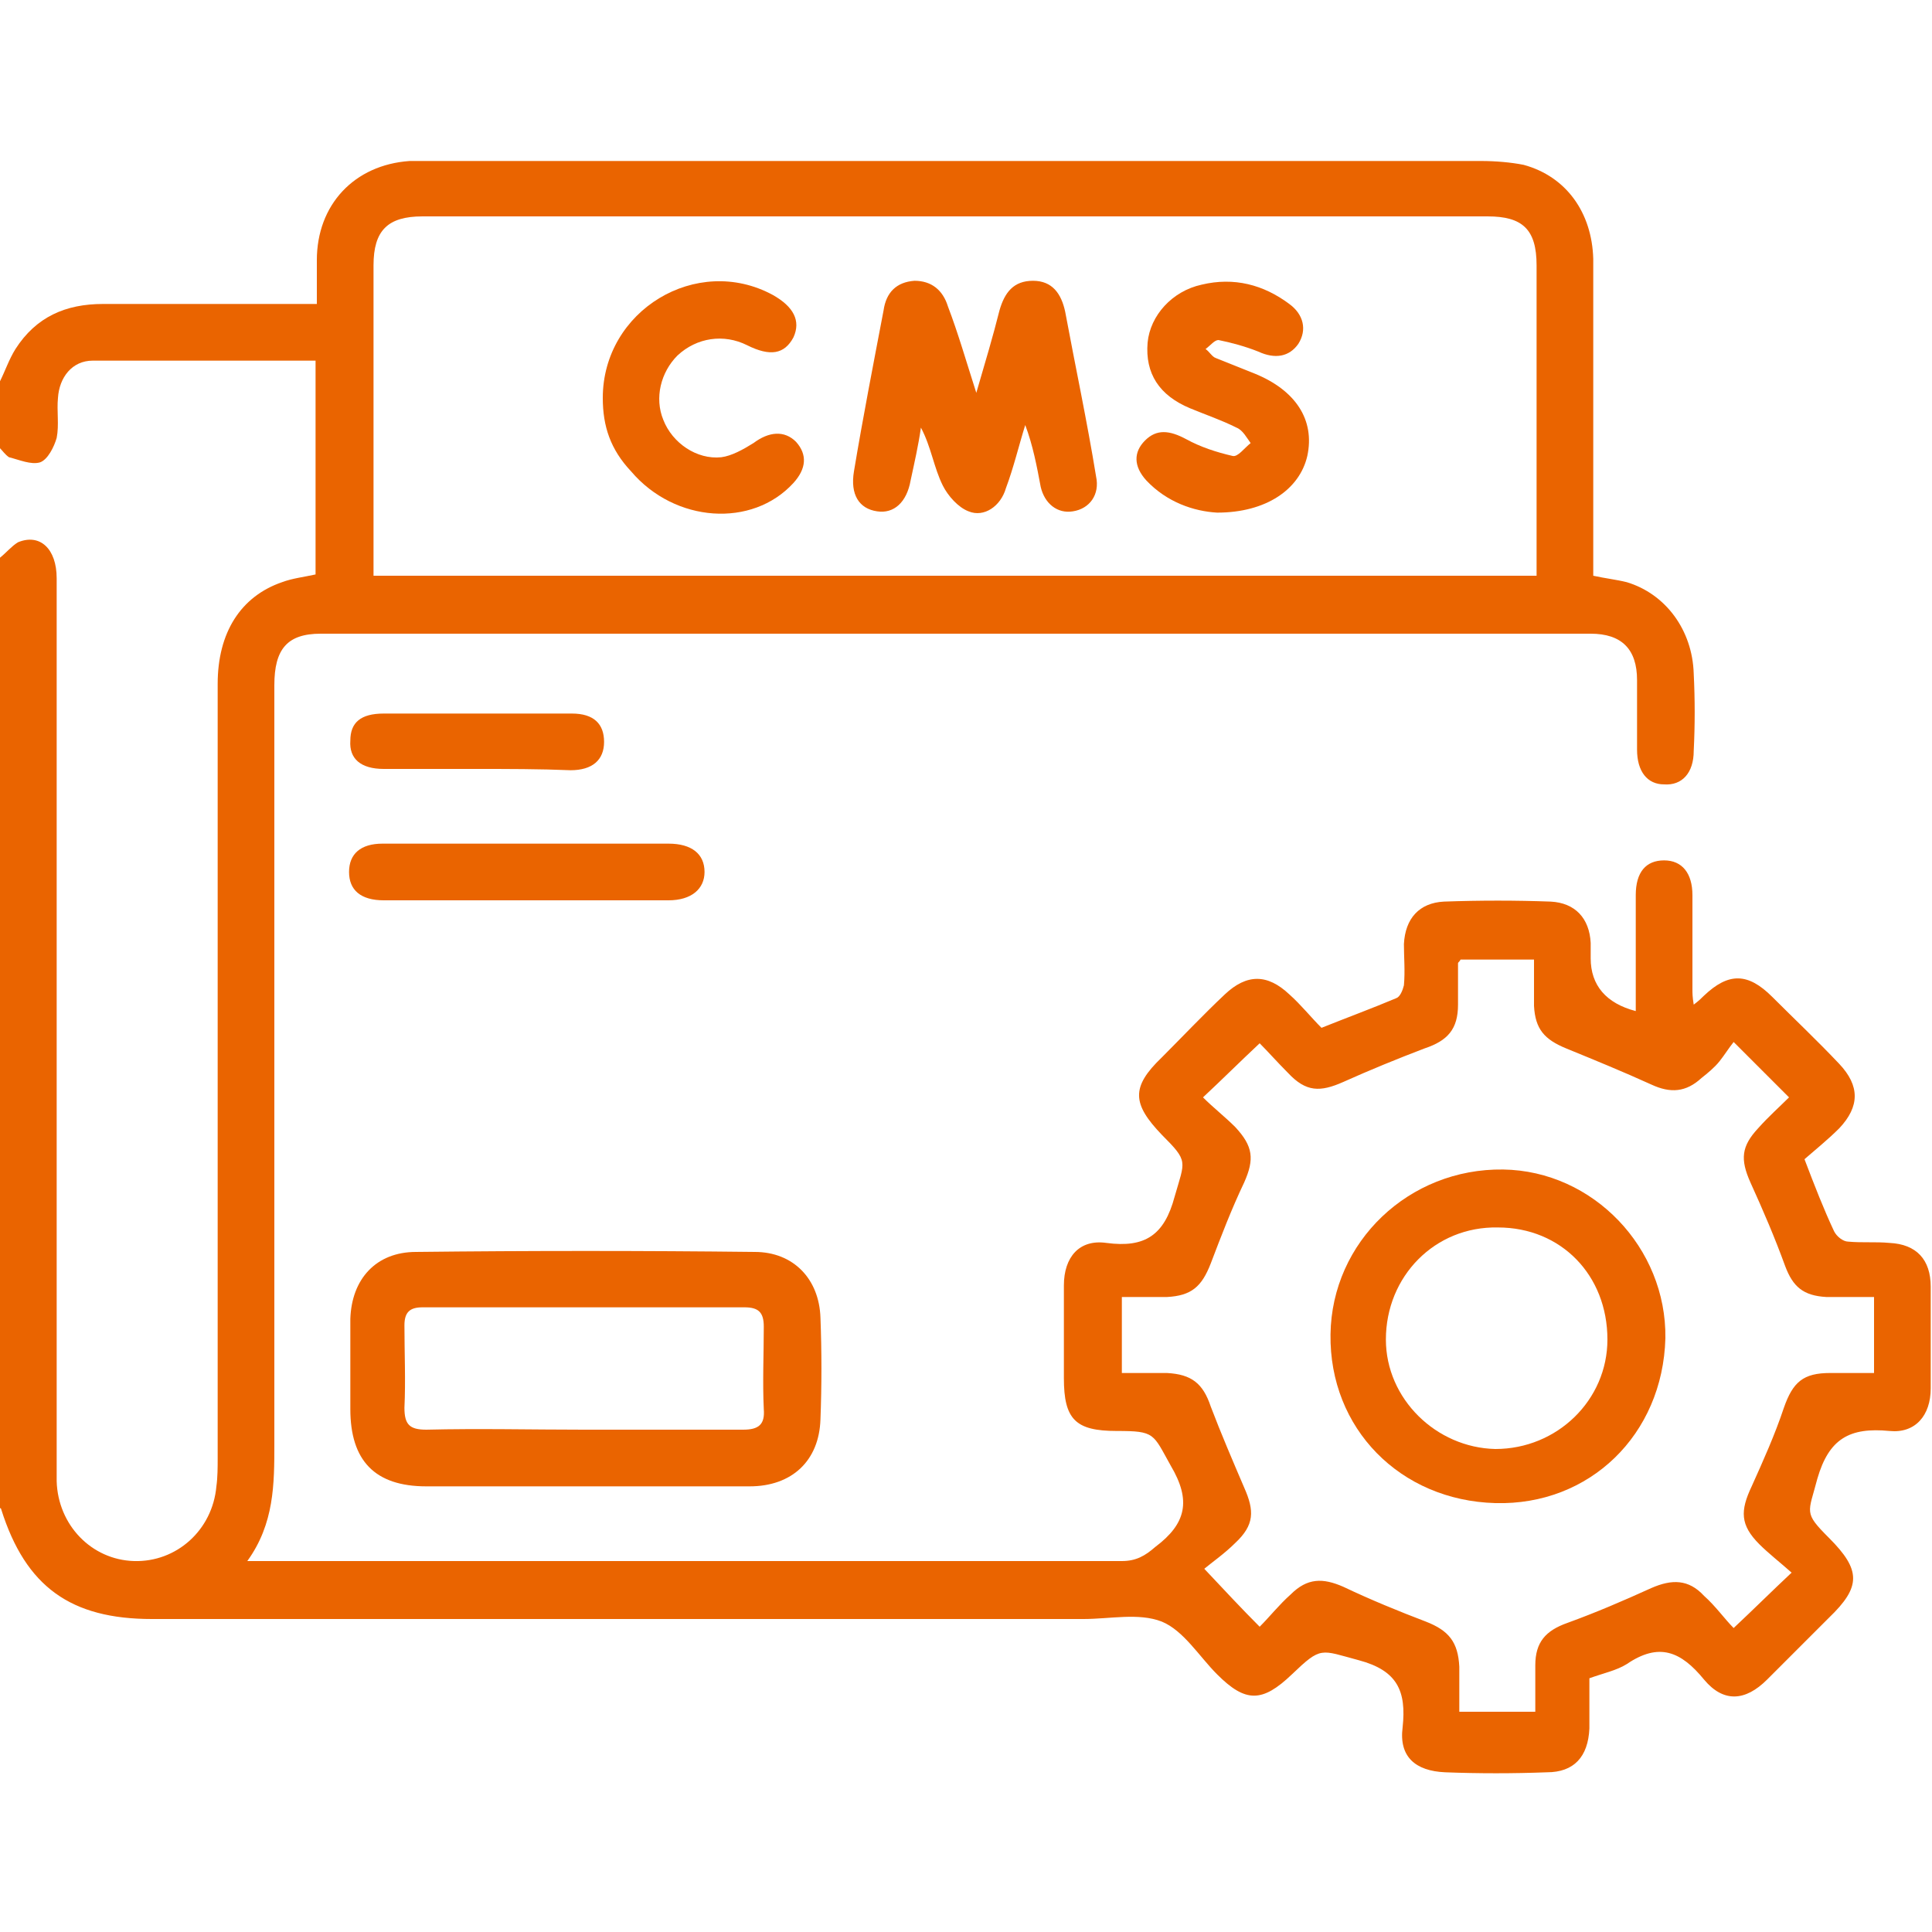
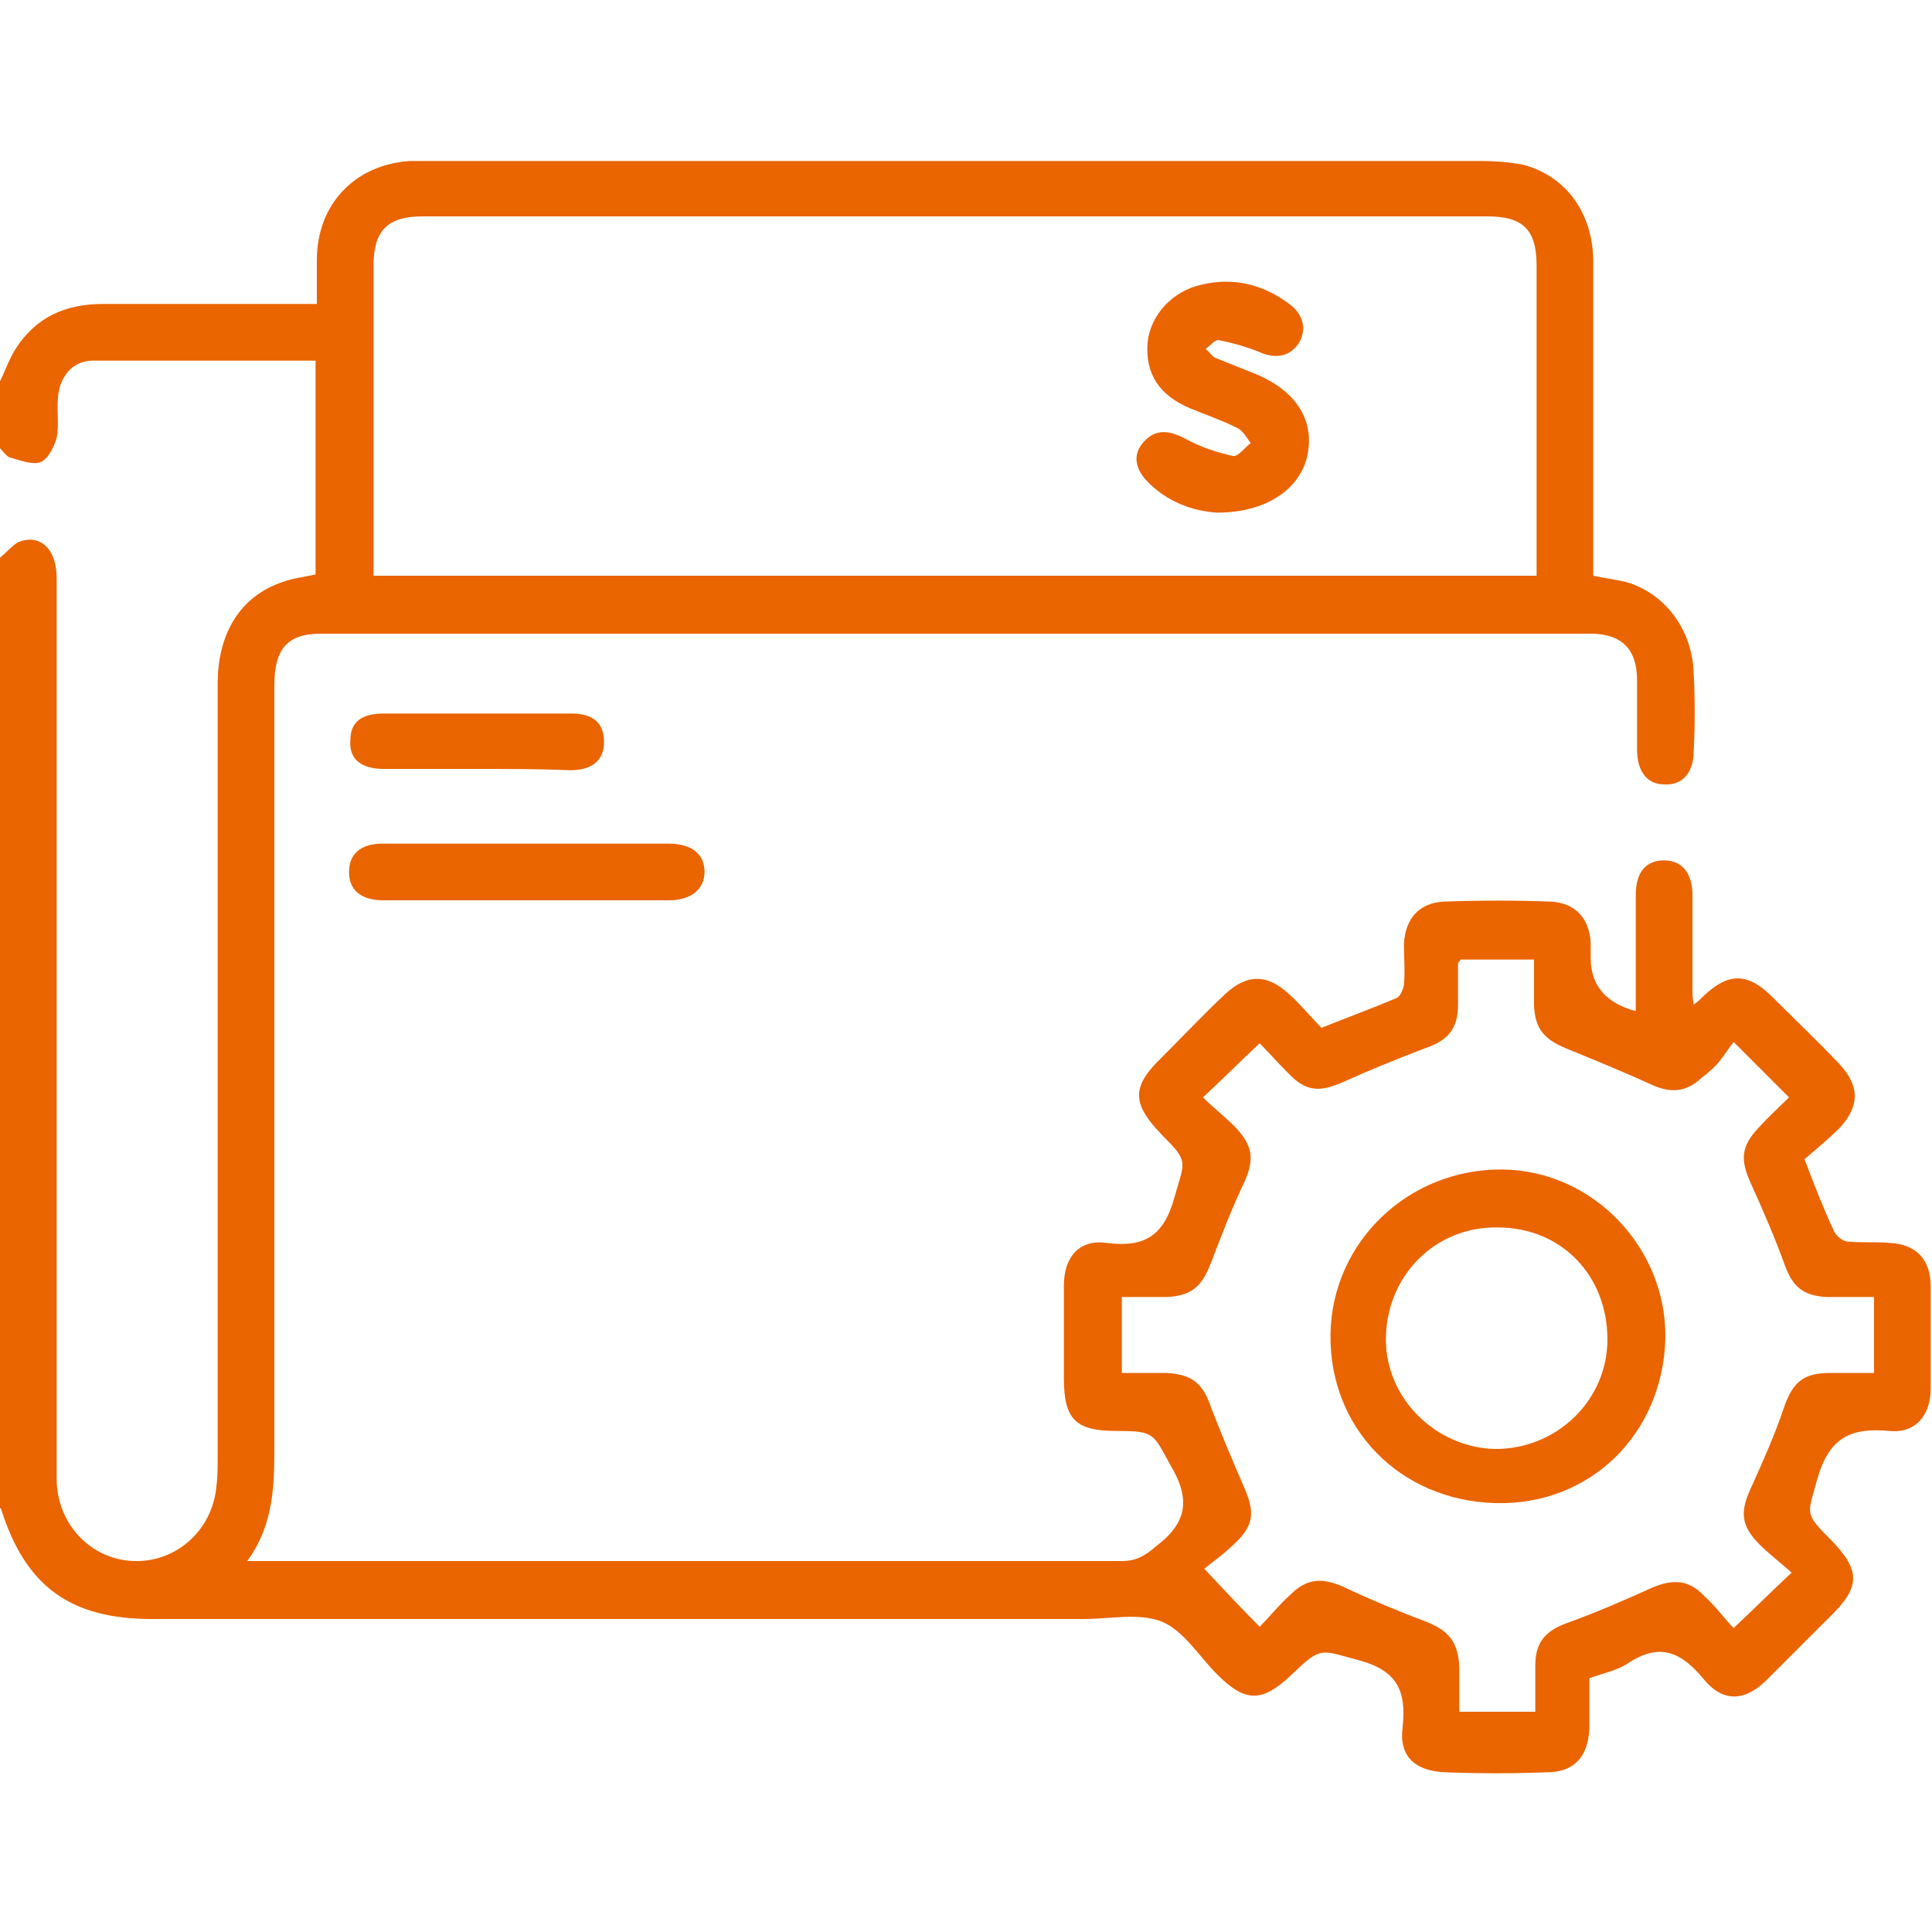
<svg xmlns="http://www.w3.org/2000/svg" version="1.1" id="Layer_1" x="0px" y="0px" viewBox="0 0 150 150" style="enable-background:new 0 0 150 150;" xml:space="preserve">
  <style type="text/css">
	.st0{fill:#EA6400;}
</style>
  <path class="st0" d="M0,29.6c0.4-0.8,0.7-1.7,1.2-2.5c1.6-2.5,3.9-3.5,6.8-3.5c4.9,0,9.8,0,14.6,0c0.6,0,1.2,0,2,0  c0-1.2,0-2.3,0-3.4c0-4.3,2.9-7.4,7.2-7.7c0.5,0,1.1,0,1.6,0c27.2,0,54.4,0,81.6,0c1.1,0,2.3,0.1,3.3,0.3c3.3,0.9,5.3,3.7,5.4,7.3  c0,7.7,0,15.3,0,23c0,0.5,0,1.1,0,1.6c0.9,0.2,1.8,0.3,2.6,0.5c3,0.9,5.1,3.7,5.2,7.1c0.1,2,0.1,4,0,6c0,1.7-0.9,2.7-2.3,2.6  c-1.3,0-2.1-1-2.1-2.7c0-1.8,0-3.6,0-5.4c0-2.4-1.2-3.6-3.6-3.6c-32.8,0-65.7,0-98.6,0c-2.6,0-3.6,1.2-3.6,4c0,19.6,0,39.3,0,58.9  c0,3.1,0,6.2-2.1,9.1h2c22,0,43.9,0,65.9,0c1.1,0,1.8-0.4,2.6-1.1c2.4-1.8,2.8-3.6,1.2-6.3c-1.4-2.5-1.2-2.7-4.2-2.7  c-3.2,0-4.1-0.9-4.1-4.1c0-2.4,0-4.8,0-7.2c0-2.2,1.2-3.6,3.3-3.3c3,0.4,4.5-0.6,5.3-3.6c0.8-2.8,1.1-2.7-1-4.8  c-2.3-2.4-2.4-3.7,0-6c1.6-1.6,3.2-3.3,4.9-4.9c1.7-1.6,3.3-1.6,5,0c0.9,0.8,1.7,1.8,2.5,2.6c2-0.8,3.9-1.5,5.8-2.3  c0.3-0.1,0.5-0.6,0.6-1c0.1-1.1,0-2.2,0-3.2c0.1-2,1.2-3.2,3.1-3.3c2.8-0.1,5.6-0.1,8.3,0c1.9,0.1,3,1.3,3.1,3.2c0,0.4,0,0.8,0,1.2  c0,2.1,1.2,3.5,3.5,4.1c0-1.5,0-3,0-4.5s0-3,0-4.5c0-1.8,0.8-2.7,2.2-2.7s2.2,1,2.2,2.7c0,2.4,0,4.9,0,7.3c0,0.3,0,0.6,0.1,1.2  c0.4-0.3,0.6-0.5,0.8-0.7c1.9-1.8,3.4-1.8,5.3,0.1c1.7,1.7,3.5,3.4,5.2,5.2c1.6,1.7,1.6,3.3,0,5c-0.9,0.9-1.9,1.7-2.7,2.4  c0.8,2.1,1.5,3.9,2.3,5.6c0.2,0.4,0.7,0.8,1.1,0.8c1.1,0.1,2.1,0,3.2,0.1c2.1,0.1,3.2,1.3,3.2,3.4c0,2.6,0,5.3,0,7.9  c0,2.1-1.2,3.5-3.2,3.3c-3.1-0.3-4.7,0.6-5.6,3.7c-0.7,2.7-1.1,2.6,0.9,4.6c2.5,2.5,2.5,3.8,0,6.2c-1.6,1.6-3.2,3.2-4.8,4.8  c-1.7,1.7-3.4,1.8-4.9,0c-1.8-2.2-3.5-2.9-6-1.2c-0.8,0.5-1.8,0.7-2.9,1.1c0,1.3,0,2.6,0,3.9c-0.1,2.2-1.2,3.4-3.3,3.4  c-2.6,0.1-5.3,0.1-7.9,0c-2.3-0.1-3.6-1.2-3.3-3.5c0.3-2.8-0.4-4.4-3.4-5.2s-2.9-1.1-5.2,1.1c-2.3,2.2-3.6,2.2-5.8,0  c-1.4-1.4-2.6-3.4-4.3-4.1c-1.8-0.7-4-0.2-6.1-0.2c-24.1,0-48.2,0-72.3,0c-6.3,0-9.8-2.5-11.7-8.5c0-0.1-0.1-0.1-0.2-0.2  C0,92.4,0,67.9,0,43.3c0.5-0.4,0.9-0.9,1.4-1.2c1.7-0.7,3,0.5,3,2.8c0,22.8,0,45.7,0,68.6c0,0.5,0,1,0,1.5c0.1,3.4,2.7,6.1,6,6.2  s6.1-2.4,6.4-5.8c0.1-0.7,0.1-1.5,0.1-2.2c0-20,0-40,0-60.1c0-4,1.8-6.8,5-7.9c0.8-0.3,1.7-0.4,2.6-0.6V28c-5.8,0-11.6,0-17.3,0  c-1.6,0-2.6,1.3-2.7,2.9c-0.1,1,0.1,2.1-0.1,3.1c-0.2,0.7-0.7,1.7-1.3,1.9c-0.7,0.2-1.6-0.2-2.4-0.4C0.4,35.3,0.2,35,0,34.8  C0,33,0,31.3,0,29.6L0,29.6z M29,44.7h90.3c0-0.5,0-1,0-1.4c0-7.6,0-15.1,0-22.7c0-2.8-1.1-3.8-3.8-3.8c-27.6,0-55.1,0-82.7,0  c-2.7,0-3.8,1.1-3.8,3.8c0,7.6,0,15.1,0,22.7C29,43.8,29,44.2,29,44.7z M134.6,80.9c-0.4,0.5-0.7,1-1.1,1.5  c-0.4,0.5-0.9,0.9-1.4,1.3c-1.2,1.1-2.4,1.2-3.9,0.5c-2.2-1-4.4-1.9-6.6-2.8c-1.7-0.7-2.4-1.5-2.5-3.3c0-1.2,0-2.4,0-3.6h-5.7  c-0.1,0.2-0.2,0.2-0.2,0.3c0,1.1,0,2.2,0,3.2c0,1.9-0.8,2.8-2.6,3.4c-2.1,0.8-4.3,1.7-6.3,2.6c-1.8,0.8-2.9,0.8-4.3-0.7  c-0.8-0.8-1.6-1.7-2.2-2.3c-1.6,1.5-2.9,2.8-4.4,4.2c0.8,0.8,1.7,1.5,2.5,2.3c1.4,1.5,1.5,2.5,0.7,4.3c-1,2.1-1.8,4.2-2.6,6.3  c-0.7,1.8-1.5,2.5-3.4,2.6c-1.2,0-2.3,0-3.5,0v5.9c1.2,0,2.4,0,3.5,0c1.9,0.1,2.8,0.8,3.4,2.6c0.8,2.1,1.7,4.2,2.6,6.3  c0.8,1.8,0.8,2.9-0.7,4.3c-0.8,0.8-1.8,1.5-2.4,2c1.6,1.7,2.9,3.1,4.3,4.5c0.8-0.8,1.5-1.7,2.4-2.5c1.3-1.3,2.5-1.3,4.1-0.6  c2.1,1,4.3,1.9,6.4,2.7c1.8,0.7,2.5,1.6,2.6,3.5c0,1.2,0,2.3,0,3.5h5.9c0-1.3,0-2.4,0-3.6c0-1.8,0.8-2.7,2.5-3.3  c2.2-0.8,4.3-1.7,6.5-2.7c1.6-0.7,2.9-0.7,4.1,0.6c0.9,0.8,1.6,1.8,2.3,2.5c1.6-1.5,2.9-2.8,4.5-4.3c-0.9-0.8-1.8-1.5-2.5-2.2  c-1.5-1.5-1.5-2.6-0.6-4.5c0.9-2,1.8-4,2.5-6.1c0.7-2,1.5-2.7,3.6-2.7c1.1,0,2.3,0,3.4,0v-5.9c-0.7,0-1.2,0-1.8,0s-1.3,0-1.9,0  c-1.8-0.1-2.6-0.8-3.2-2.4c-0.8-2.2-1.7-4.3-2.7-6.5c-0.8-1.8-0.7-2.8,0.6-4.2c0.8-0.9,1.7-1.7,2.4-2.4  C137.5,83.8,136.2,82.5,134.6,80.9L134.6,80.9z" />
-   <path class="st0" d="M45.5,115.4c-4.2,0-8.3,0-12.4,0c-4,0-5.9-2-5.9-6c0-2.3,0-4.7,0-7c0.1-3.1,2-5.2,5.1-5.2  c8.8-0.1,17.6-0.1,26.3,0c3,0,5,2.1,5.1,5.1c0.1,2.6,0.1,5.3,0,7.9c-0.1,3.2-2.2,5.2-5.5,5.2C54,115.4,49.8,115.4,45.5,115.4  L45.5,115.4z M45.3,111c4.1,0,8.3,0,12.4,0c1.2,0,1.7-0.4,1.6-1.6c-0.1-2.1,0-4.3,0-6.4c0-1.1-0.4-1.5-1.5-1.5c-8.3,0-16.7,0-25,0  c-1,0-1.4,0.4-1.4,1.4c0,2.1,0.1,4.3,0,6.4c0,1.3,0.4,1.7,1.7,1.7C37.2,110.9,41.3,111,45.3,111L45.3,111z" />
  <path class="st0" d="M40.9,65.5c3.7,0,7.3,0,11,0c1.8,0,2.8,0.8,2.8,2.2c0,1.3-1,2.2-2.8,2.2c-7.4,0-14.7,0-22.1,0  c-1.8,0-2.7-0.8-2.7-2.2c0-1.4,0.9-2.2,2.6-2.2C33.5,65.5,37.2,65.5,40.9,65.5z" />
  <path class="st0" d="M37,59.7c-2.4,0-4.8,0-7.2,0c-1.8,0-2.7-0.8-2.6-2.2c0-1.4,0.8-2.1,2.6-2.1c4.9,0,9.8,0,14.6,0  c1.7,0,2.5,0.8,2.5,2.2s-0.9,2.2-2.6,2.2C41.9,59.7,39.4,59.7,37,59.7L37,59.7z" />
-   <path class="st0" d="M75.8,30.5c0.7-2.4,1.3-4.4,1.8-6.4c0.4-1.4,1.1-2.3,2.6-2.3s2.2,1,2.5,2.4c0.8,4.3,1.7,8.5,2.4,12.8  c0.3,1.4-0.5,2.5-1.8,2.7c-1.2,0.2-2.2-0.6-2.5-1.9c-0.3-1.6-0.6-3.2-1.2-4.8c-0.5,1.6-0.9,3.3-1.5,4.9c-0.4,1.4-1.7,2.3-2.9,1.8  c-0.8-0.3-1.6-1.2-2-2c-0.7-1.4-0.9-3-1.7-4.5c-0.2,1.4-0.5,2.7-0.8,4.1c-0.3,1.7-1.3,2.6-2.6,2.4c-1.4-0.2-2.1-1.3-1.8-3.1  c0.7-4.2,1.5-8.3,2.3-12.5c0.2-1.4,1-2.2,2.4-2.3c1.3,0,2.2,0.7,2.6,2C74.4,25.9,75,28,75.8,30.5L75.8,30.5z" />
  <path class="st0" d="M94.5,39.8c-1.8-0.1-3.9-0.8-5.5-2.5c-1-1.1-1-2.2-0.1-3.1s1.9-0.8,3.2-0.1c1.1,0.6,2.3,1,3.6,1.3  c0.4,0.1,0.9-0.6,1.4-1c-0.3-0.4-0.6-1-1.1-1.2c-1.2-0.6-2.4-1-3.6-1.5c-2.4-1-3.5-2.7-3.3-5.1c0.2-2.1,1.9-4,4.2-4.5  c2.5-0.6,4.8,0,6.8,1.5c1.1,0.8,1.4,2,0.7,3.1c-0.7,1-1.8,1.2-3.1,0.6c-1-0.4-2.1-0.7-3.1-0.9c-0.3,0-0.6,0.4-1,0.7  c0.3,0.2,0.5,0.6,0.8,0.7c1,0.4,2,0.8,3,1.2c3.2,1.3,4.7,3.6,4.1,6.4C100.9,38,98.3,39.8,94.5,39.8L94.5,39.8z" />
-   <path class="st0" d="M46.8,30.9c0-6.8,7.3-11.2,13.2-8c1.6,0.9,2.2,2,1.6,3.3c-0.7,1.3-1.8,1.5-3.6,0.6s-3.9-0.6-5.4,0.8  c-1.3,1.3-1.8,3.3-1.1,5c0.7,1.8,2.6,3.1,4.5,2.9c0.8-0.1,1.7-0.6,2.5-1.1c1.2-0.9,2.4-1,3.3-0.1c0.9,1,0.8,2.1-0.2,3.2  c-3.2,3.5-9.2,3.1-12.6-0.9C47.4,34.9,46.8,33.1,46.8,30.9z" />
  <path class="st0" d="M116.1,116.7c-7.4-0.2-12.9-5.8-12.8-13.1c0.1-7.2,6.1-12.9,13.4-12.8c7,0.1,12.7,6.1,12.6,13.1  C129.1,111.4,123.4,116.9,116.1,116.7L116.1,116.7z M124.8,104c0-5-3.6-8.7-8.5-8.7c-4.9-0.1-8.7,3.8-8.7,8.7c0,4.6,3.9,8.4,8.5,8.5  C120.9,112.5,124.8,108.7,124.8,104L124.8,104z" />
</svg>